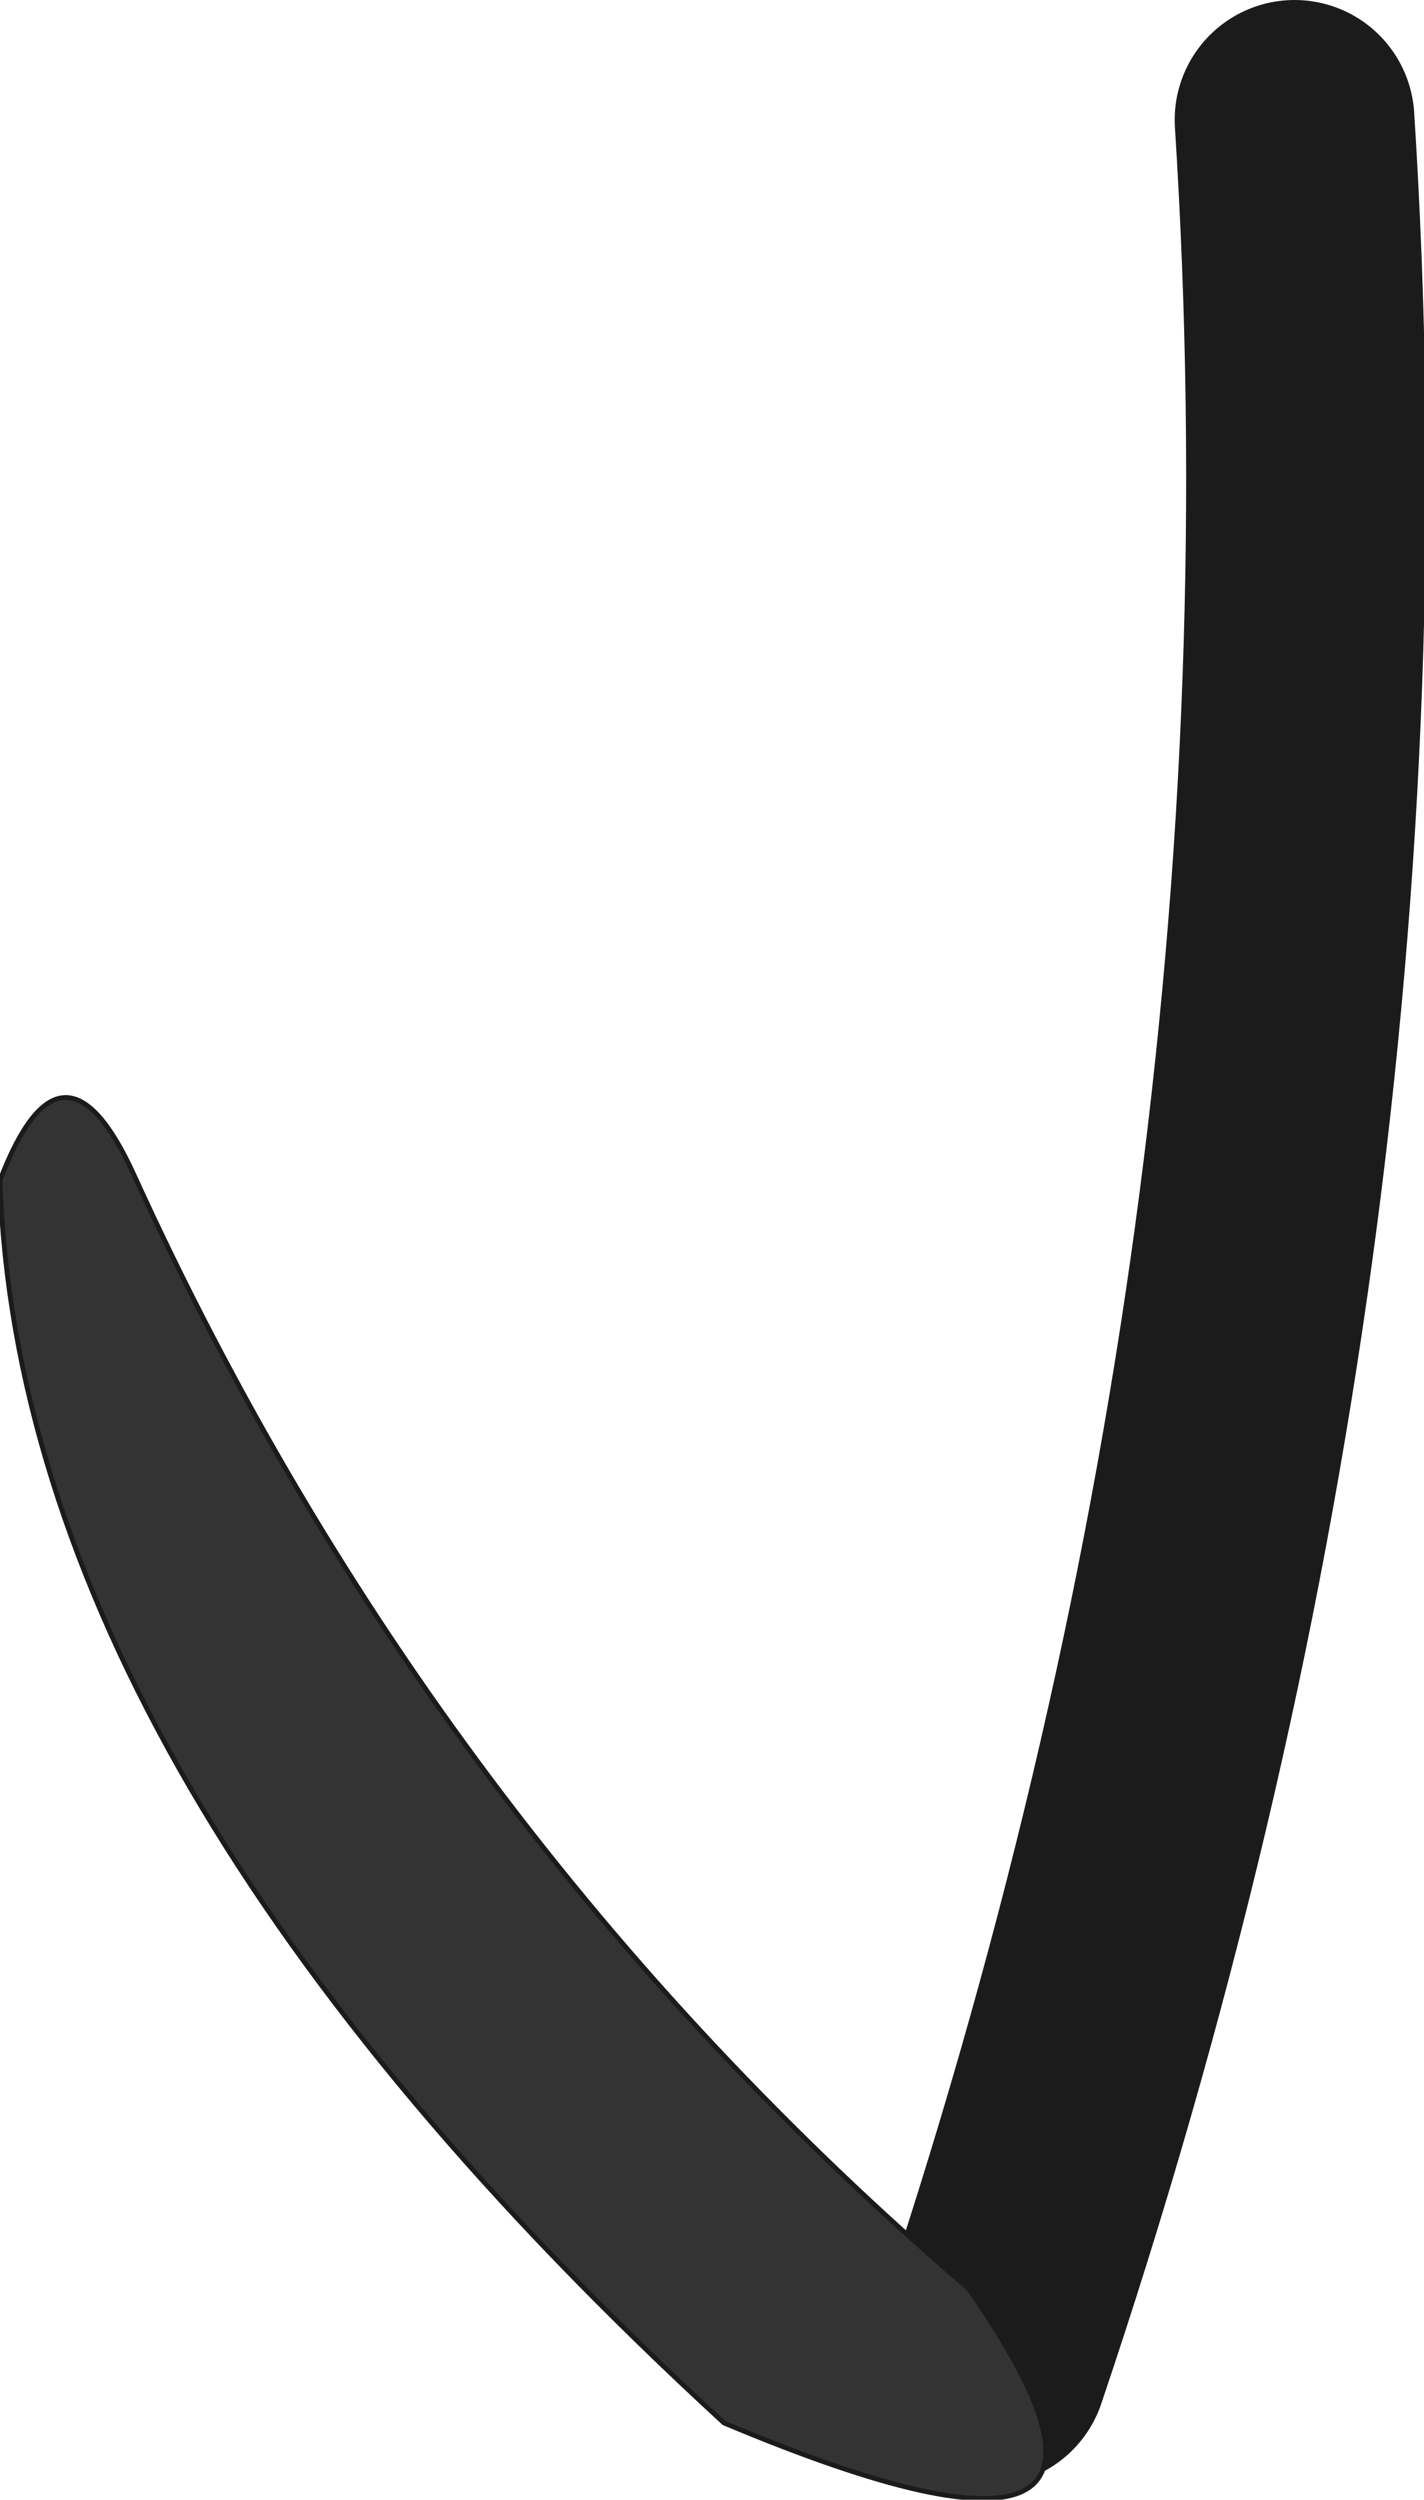
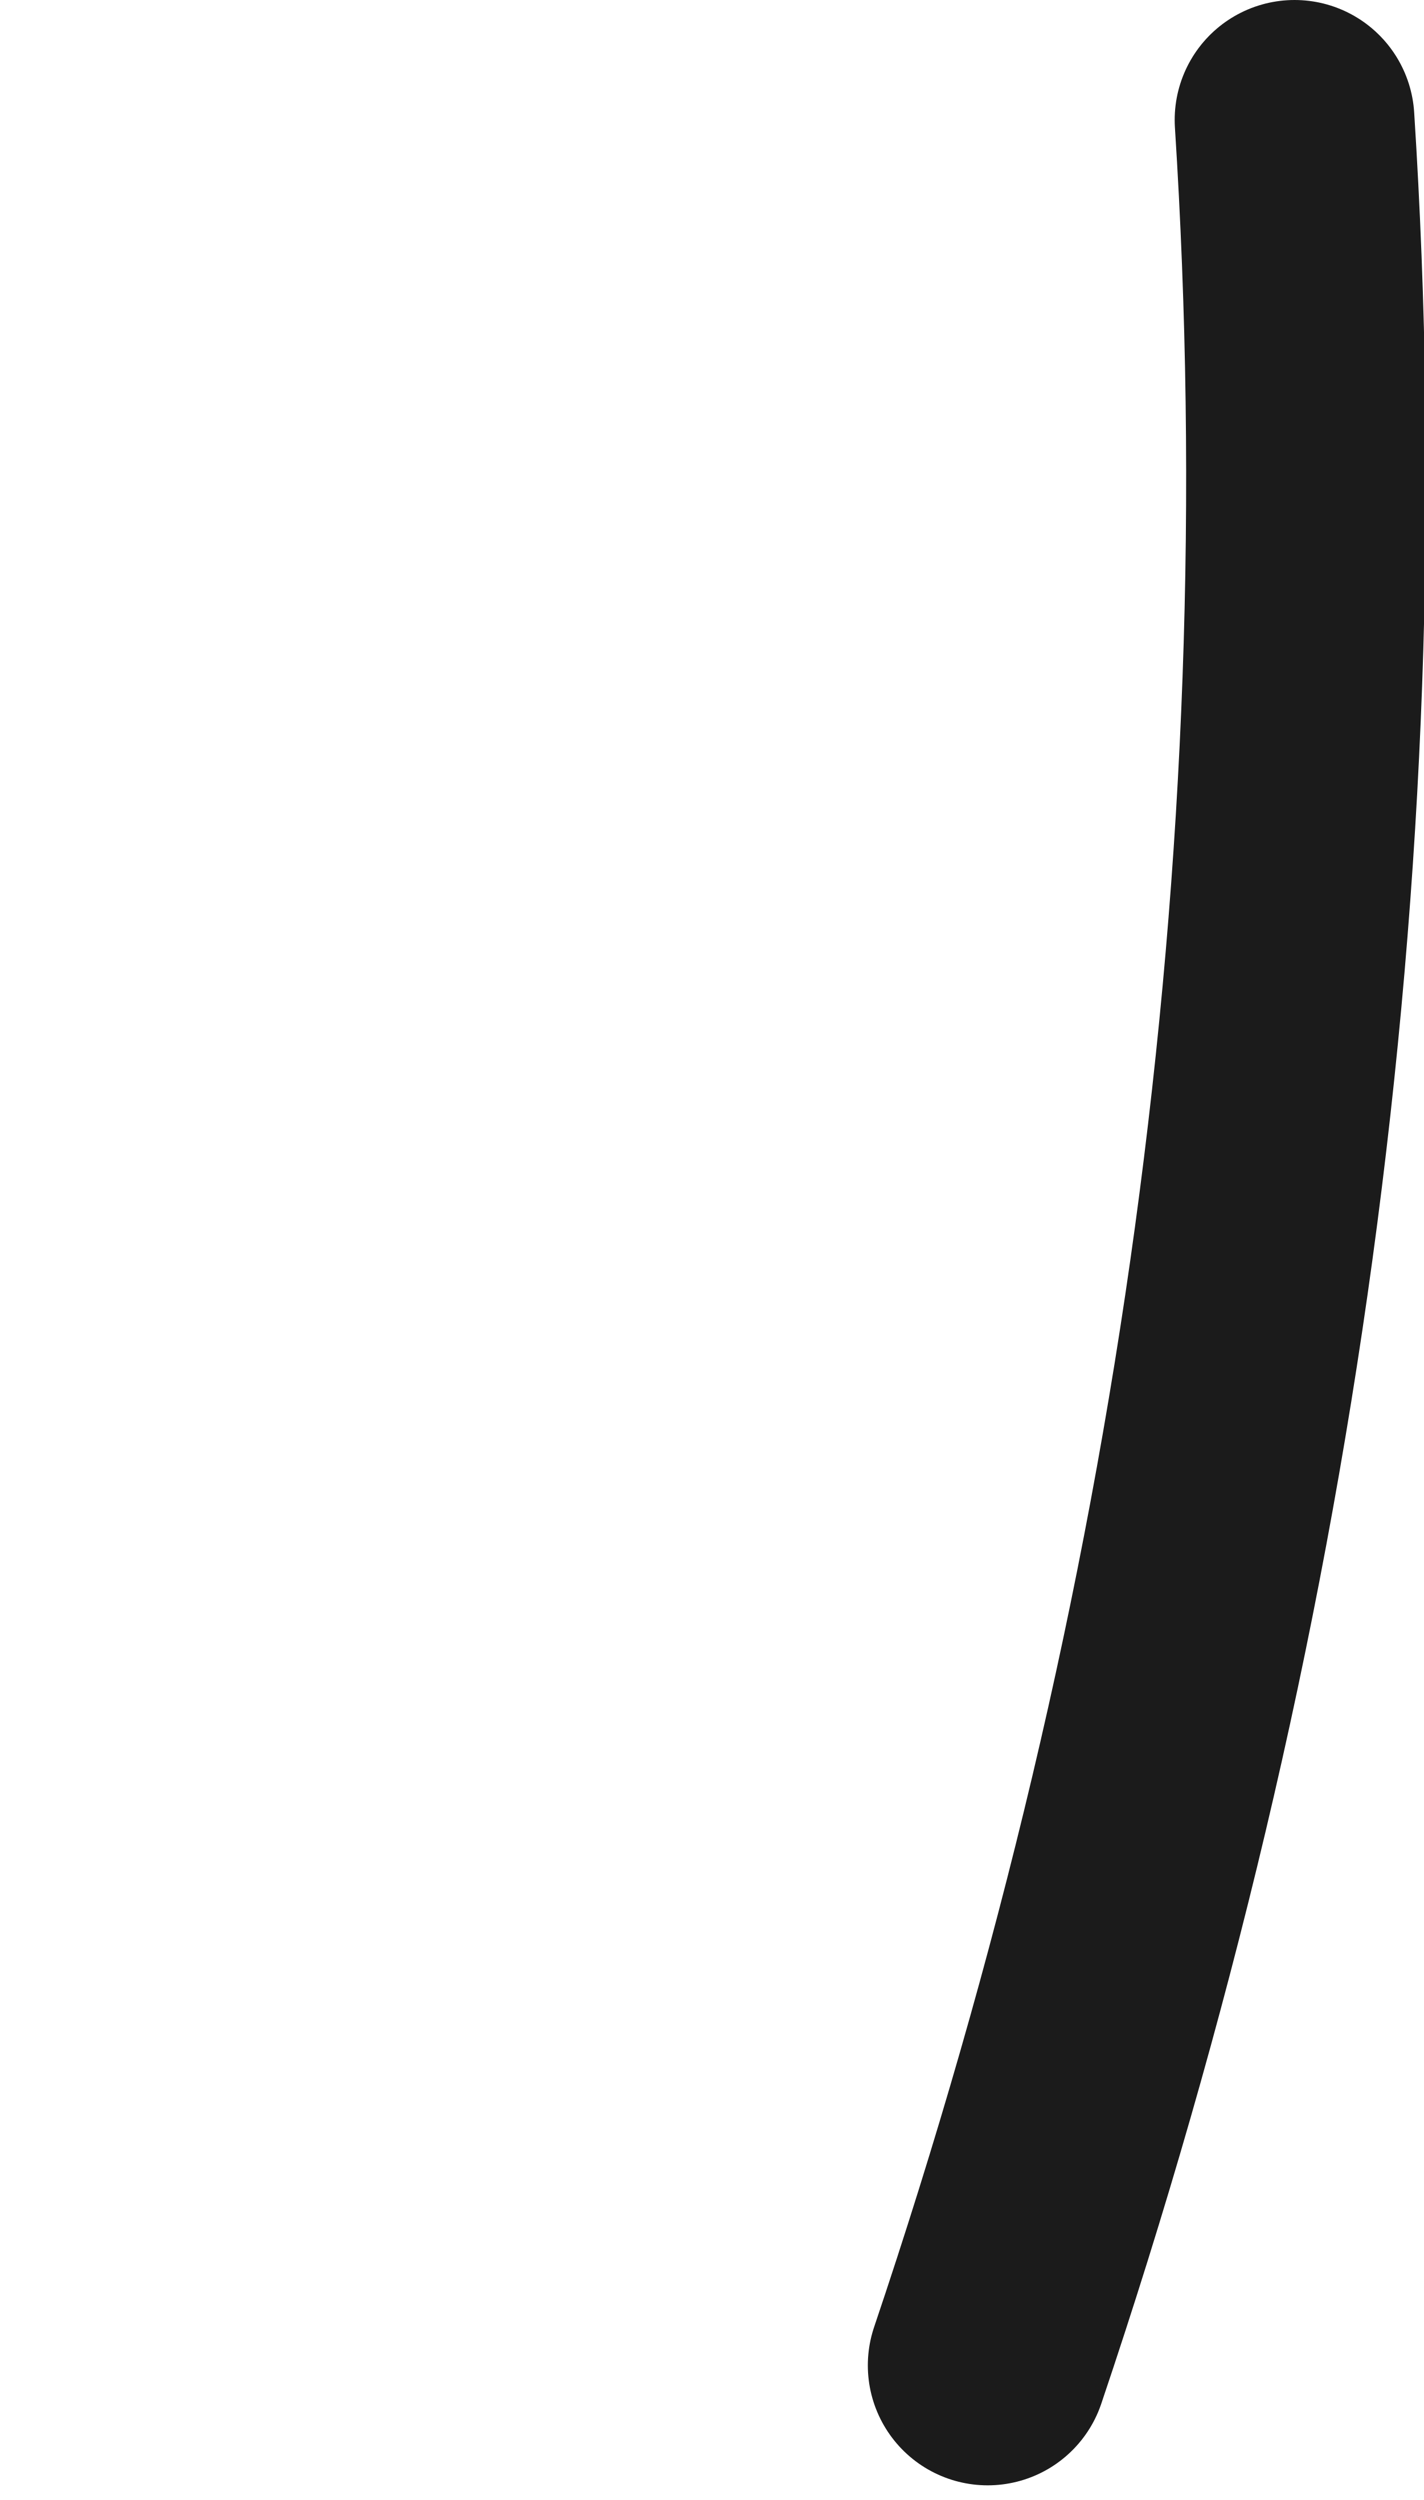
<svg xmlns="http://www.w3.org/2000/svg" height="26.05px" width="14.85px">
  <g transform="matrix(1.0, 0.0, 0.0, 1.0, 13.55, 1.35)">
    <path d="M-0.05 -0.1 Q0.7 11.6 -3.25 23.3" fill="none" stroke="#1b1b1b" stroke-linecap="round" stroke-linejoin="round" stroke-width="2.5" />
-     <path d="M-6.0 23.9 Q-13.35 17.15 -13.55 10.95 -12.9 9.25 -12.15 10.9 -9.05 17.7 -3.45 22.5 -1.0 26.0 -6.0 23.9" fill="#333333" fill-rule="evenodd" stroke="none" />
-     <path d="M-6.0 23.9 Q-13.35 17.15 -13.55 10.95 -12.9 9.25 -12.15 10.9 -9.05 17.7 -3.45 22.5 -1.0 26.0 -6.0 23.9 Z" fill="none" stroke="#1b1b1b" stroke-linecap="round" stroke-linejoin="round" stroke-width="0.05" />
  </g>
</svg>